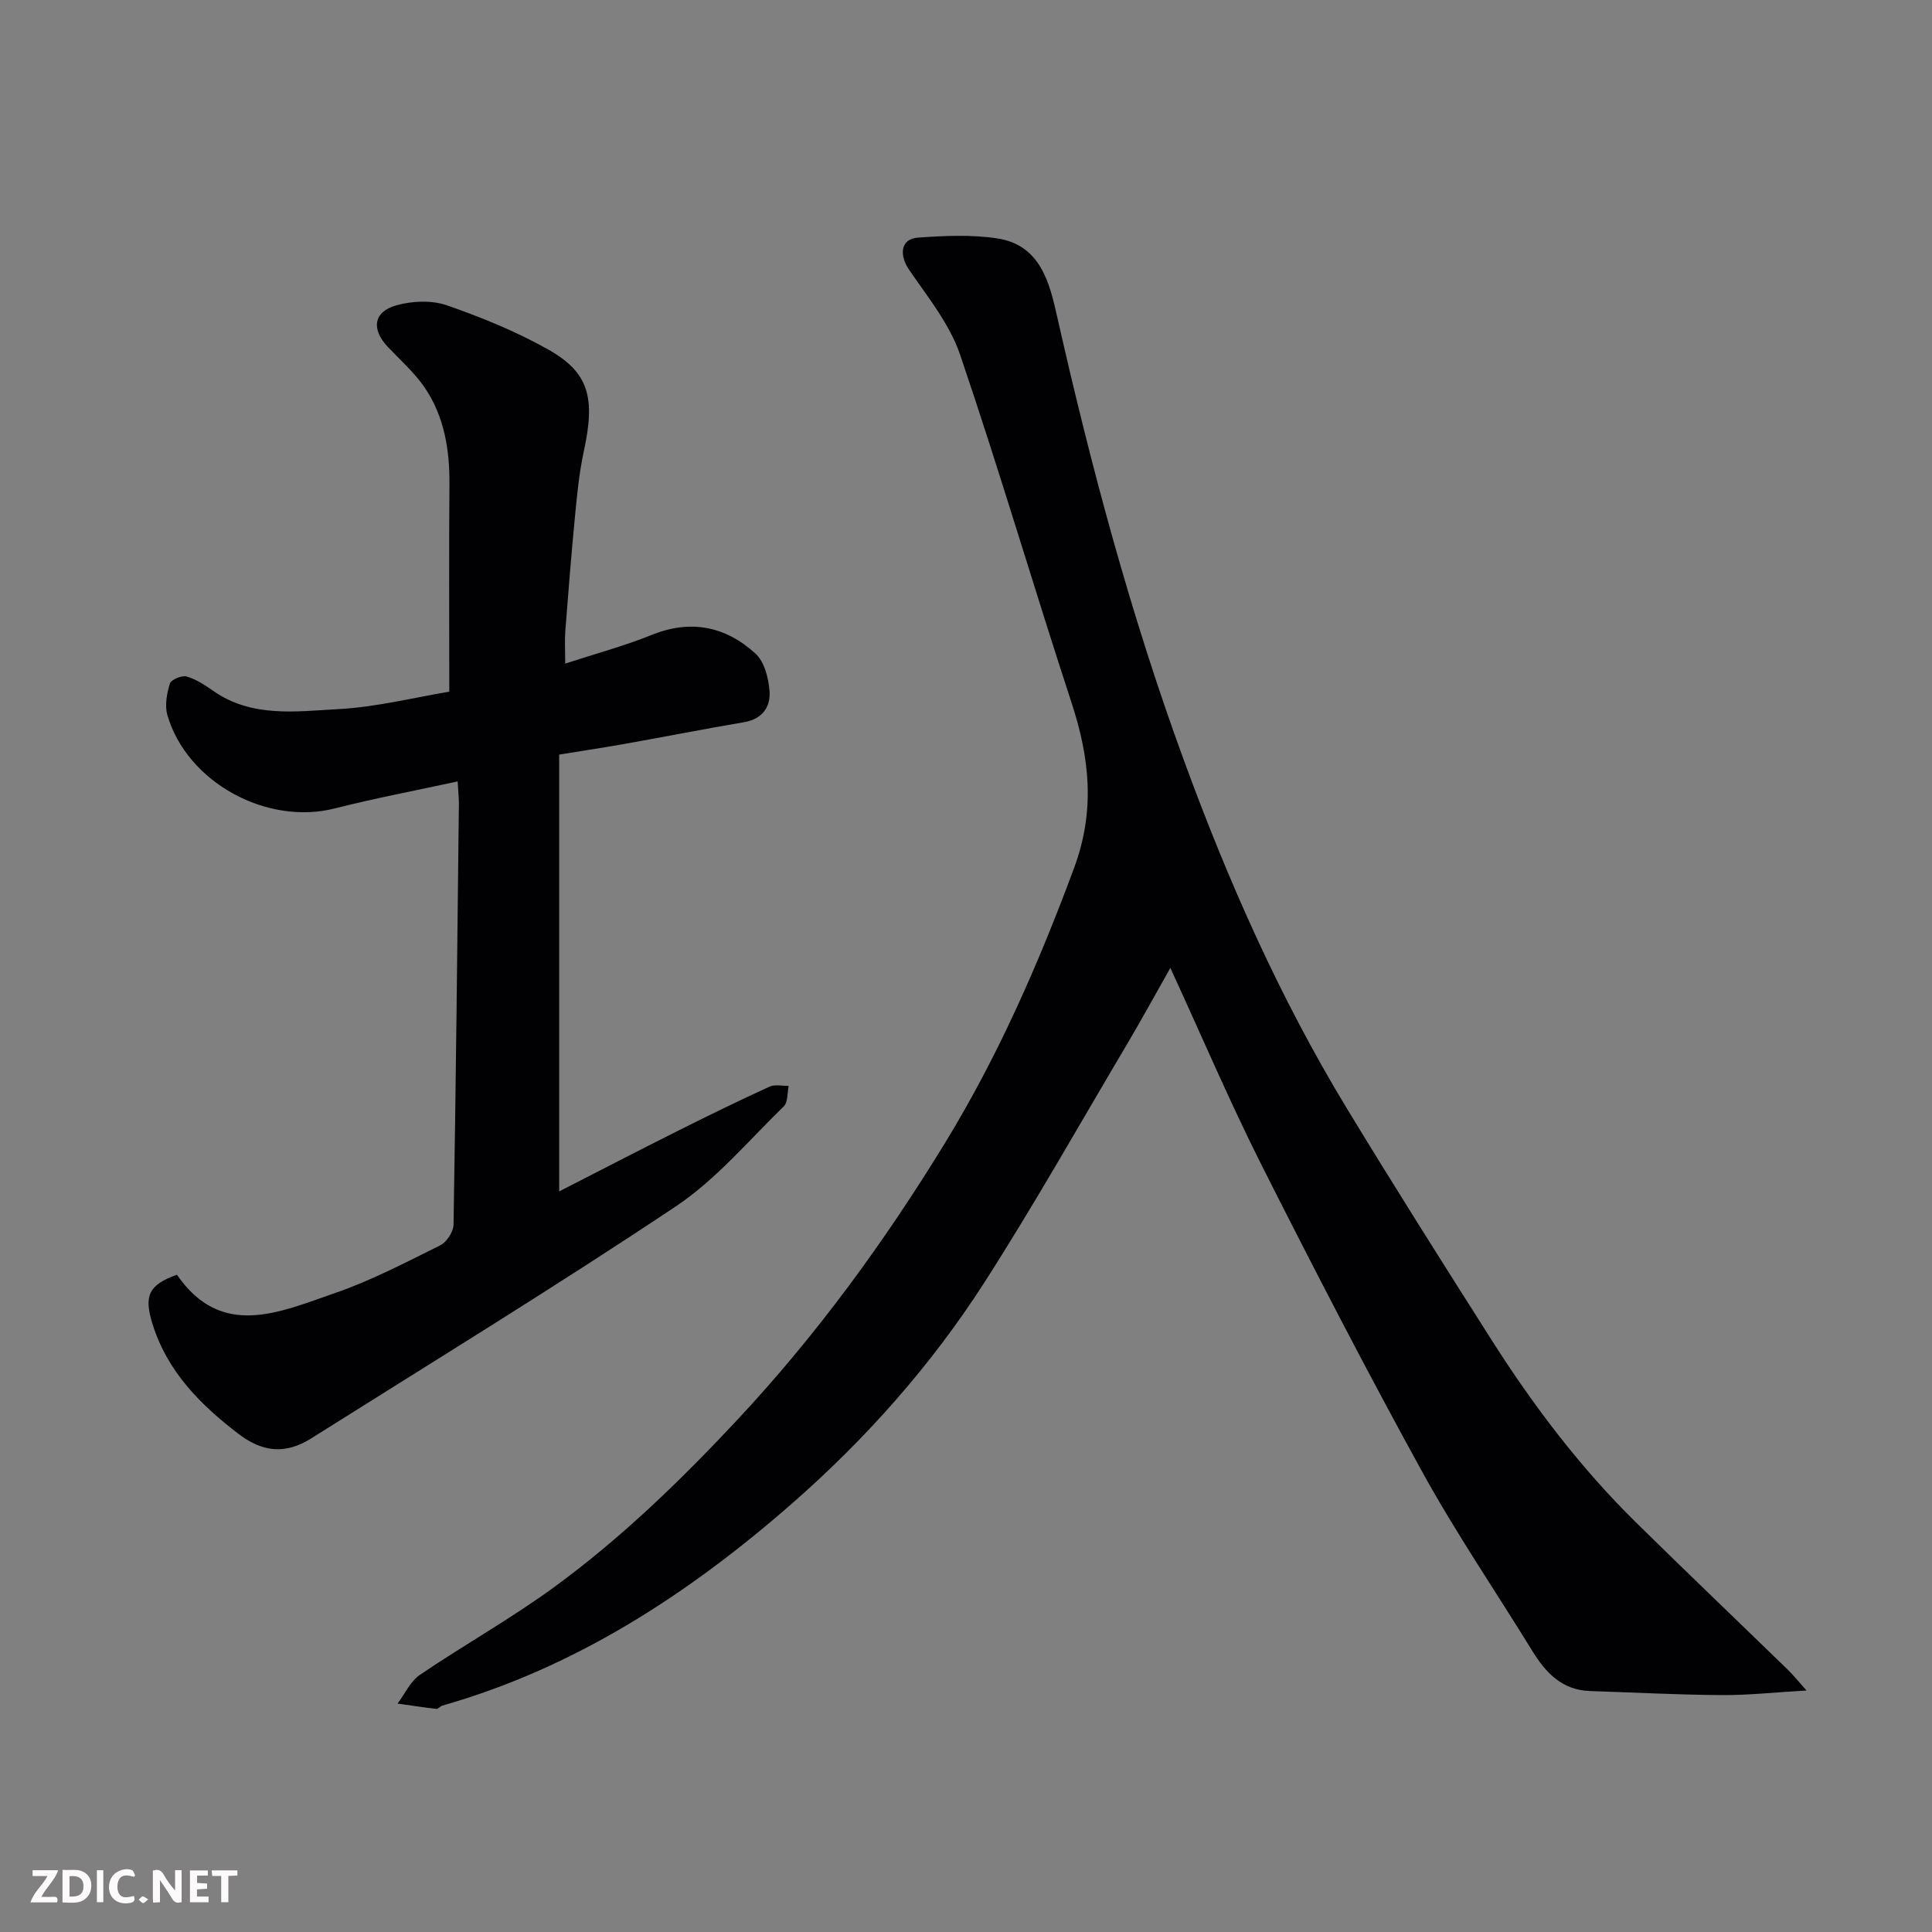
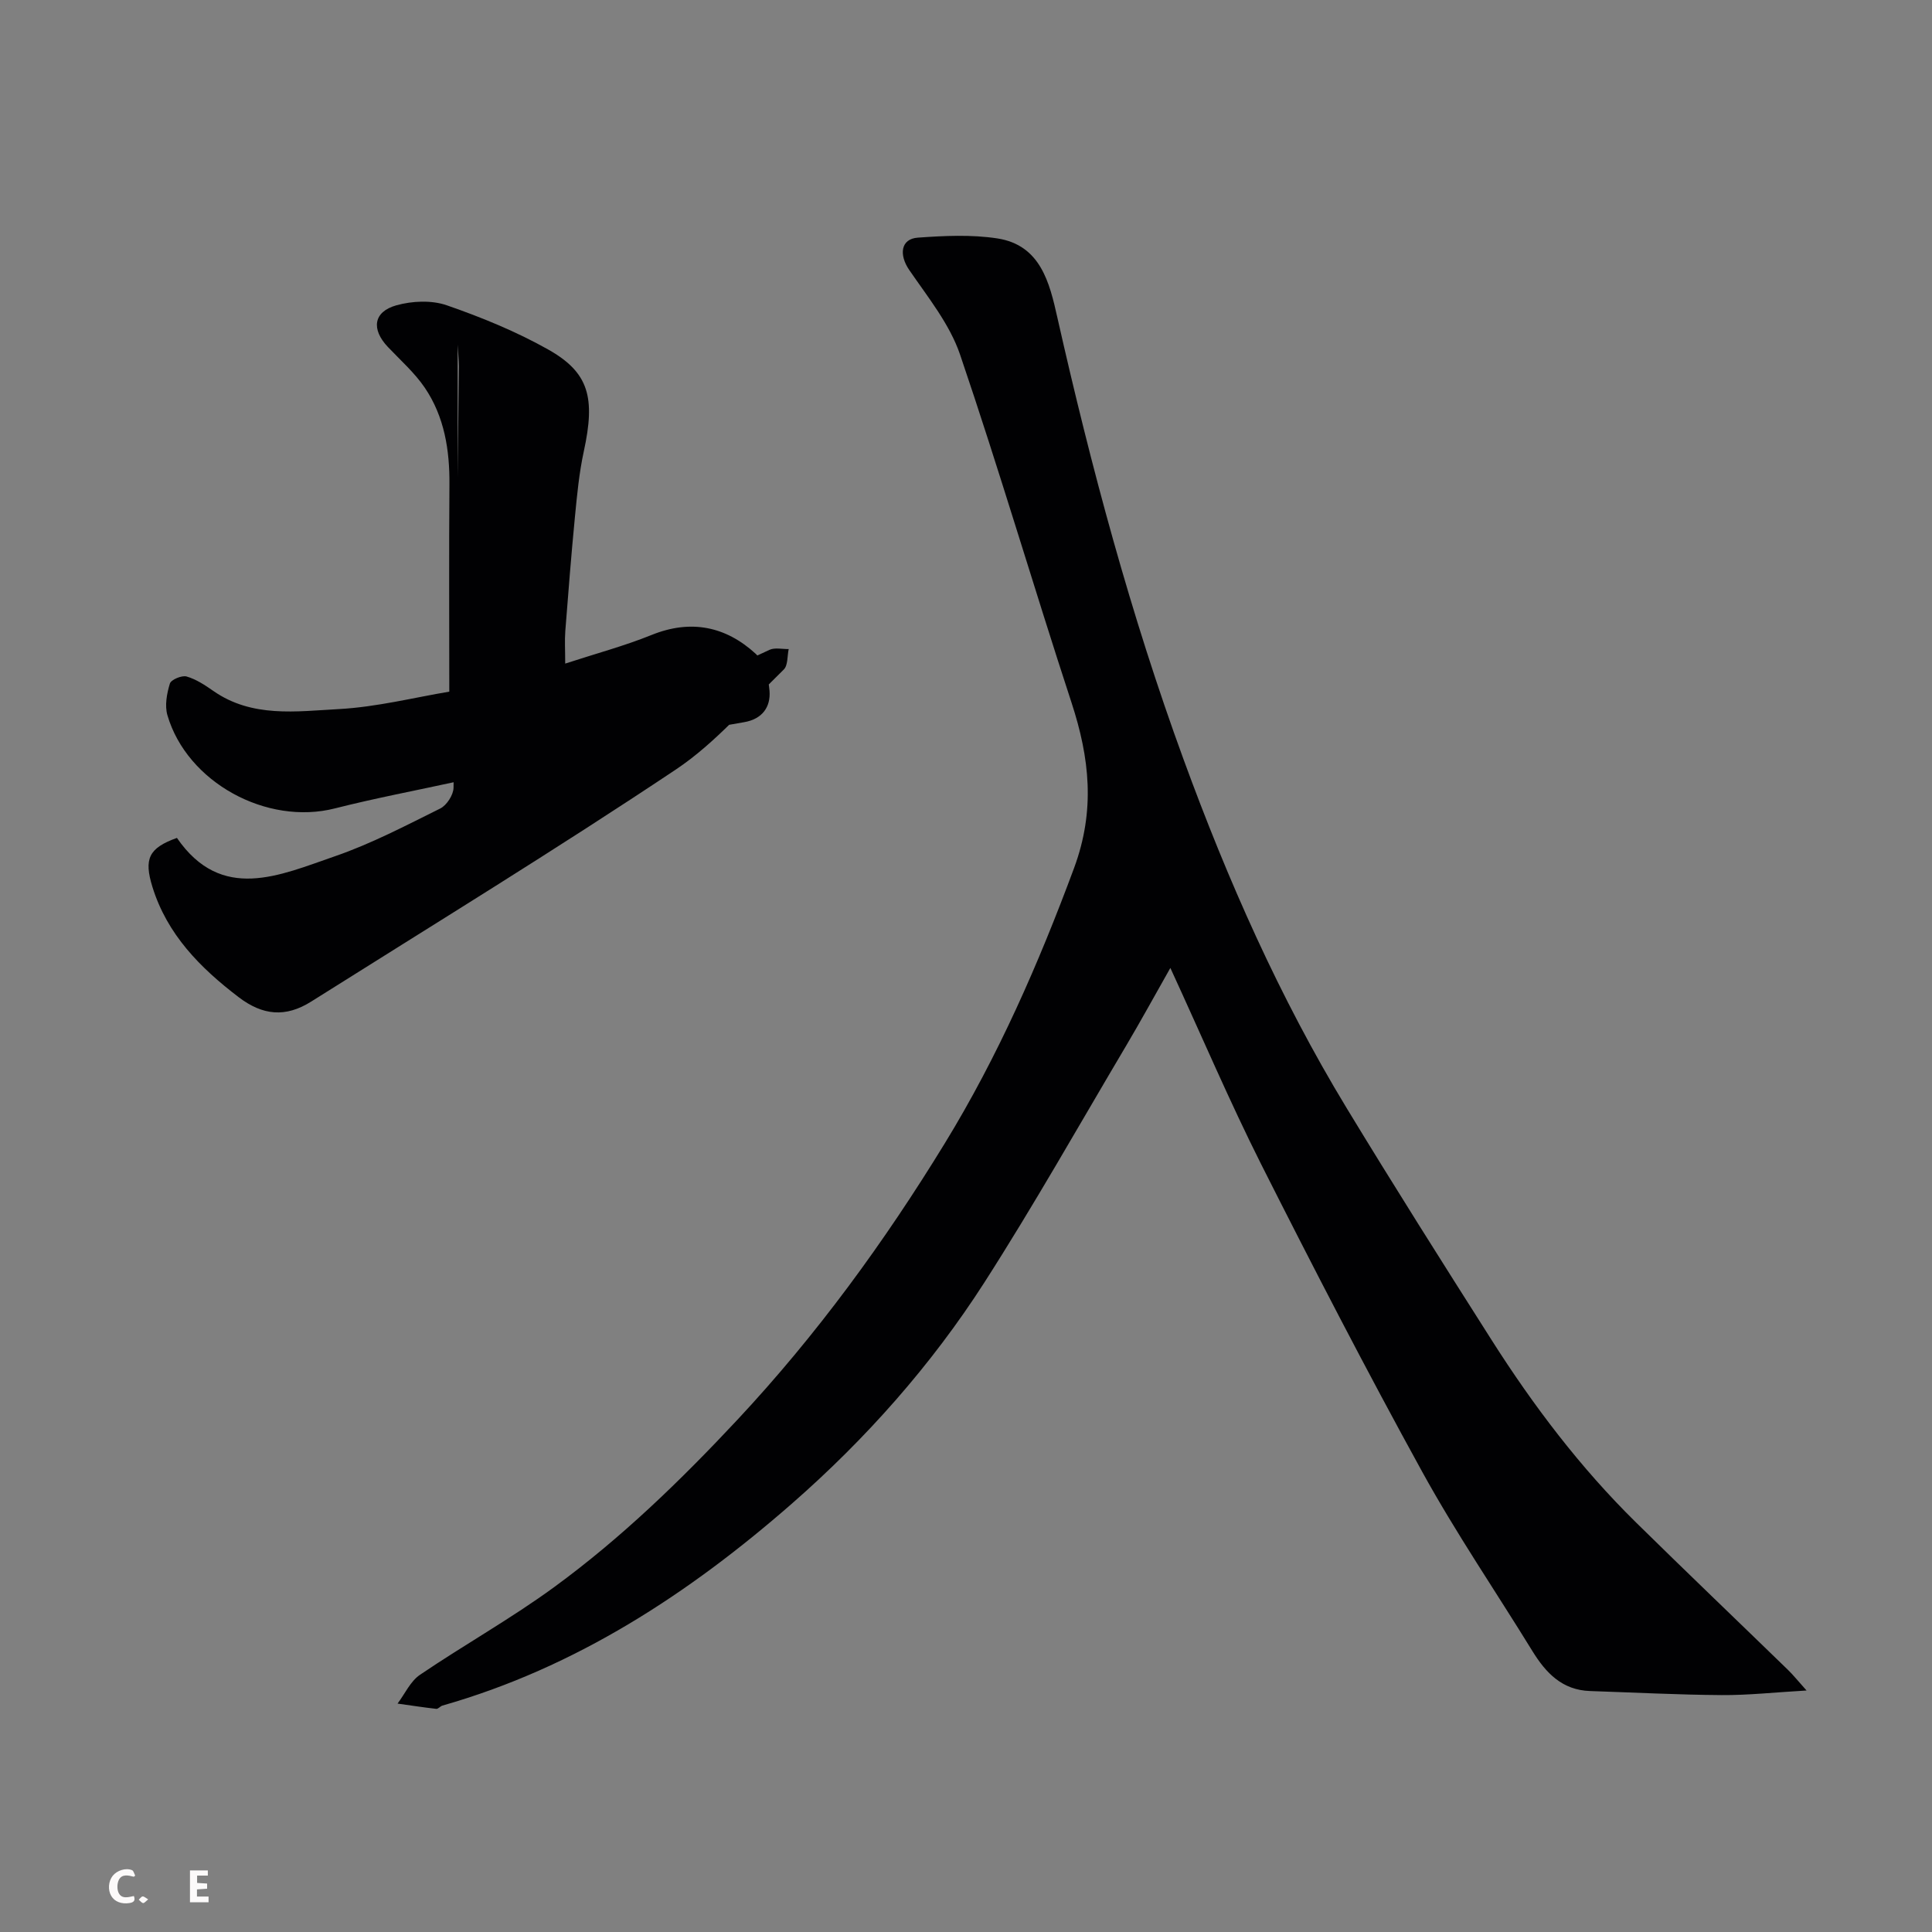
<svg xmlns="http://www.w3.org/2000/svg" enable-background="new 0 0 400 400" viewBox="0 0 400 400">
  <rect x="0" y="0" width="400" height="400" fill="#808080" stroke="none" />
  <path d="m242.31 200.4c-3.33 5.87-6.13 11-9.11 16.03-9.73 16.41-19.11 33.05-29.4 49.1-11.01 17.15-24.57 32.42-39.86 45.79-21.27 18.6-44.71 33.93-72.33 41.8-.46.13-.89.72-1.28.68-2.68-.3-5.35-.72-8.02-1.09 1.52-2.02 2.66-4.62 4.64-5.96 9.17-6.22 18.9-11.66 27.83-18.19 13.85-10.13 26.14-22.04 37.87-34.59 16.41-17.56 30.48-36.86 42.98-57.29 11-17.97 19.4-37.16 26.74-56.95 4.43-11.96 3.23-22.79-.53-34.28-7.85-23.96-14.95-48.17-23.07-72.04-2.15-6.31-6.67-11.89-10.52-17.51-2.15-3.13-1.8-6.45 1.79-6.7 5.46-.39 11.07-.66 16.44.16 8.98 1.38 10.83 9.23 12.43 16.36 6.99 30.99 15.21 61.63 26.12 91.47 9.14 25.01 19.9 49.34 33.74 72.16 9.81 16.17 19.93 32.16 30.08 48.13 8.65 13.6 18.36 26.41 29.88 37.74 10.42 10.25 20.99 20.35 31.47 30.53 1.03 1 1.93 2.13 3.83 4.25-6.64.38-12.11.99-17.57.95-9.09-.06-18.18-.54-27.26-.84-5.76-.19-9.14-3.74-11.93-8.27-7.6-12.36-15.81-24.39-22.8-37.09-11.57-21.02-22.59-42.35-33.4-63.78-6.52-12.98-12.22-26.36-18.76-40.57z" fill="#010103" />
-   <path d="m94.75 161.78c-8.66 1.89-17.1 3.48-25.41 5.59-14.08 3.59-30.61-5.36-34.68-19.3-.58-1.99-.12-4.48.51-6.54.25-.82 2.47-1.75 3.46-1.47 1.98.57 3.82 1.79 5.55 3 8.02 5.59 17.19 4.22 25.94 3.75 7.91-.43 15.73-2.42 22.9-3.61 0-14.72-.08-28.79.03-42.86.06-7.17-1.04-14.06-5.09-20.05-2.11-3.11-5.02-5.68-7.64-8.44-3.49-3.67-3.04-7.3 1.75-8.64 3.26-.91 7.28-1.09 10.41-.01 7.21 2.5 14.39 5.43 21.03 9.17 8.48 4.78 9.77 10 7.36 21.08-.97 4.46-1.4 9.05-1.84 13.6-.76 7.86-1.38 15.73-1.99 23.6-.15 1.97-.02 3.96-.02 6.74 6.33-2.07 12.25-3.65 17.89-5.93 8.14-3.29 15.36-1.77 21.54 3.89 1.82 1.67 2.65 5.02 2.87 7.68.26 3.31-1.46 5.84-5.26 6.49-8.19 1.39-16.34 3-24.52 4.46-4.34.77-8.69 1.43-13.77 2.25v90.44c8.13-4.16 16.38-8.44 24.69-12.6 6.24-3.13 12.52-6.19 18.86-9.09 1.11-.51 2.64-.13 3.97-.16-.31 1.44-.14 3.38-1.02 4.24-7.29 7.09-14 15.13-22.34 20.7-24.81 16.56-50.27 32.15-75.51 48.05-5.3 3.34-10.04 2.87-15-.91-7.96-6.07-14.82-12.98-17.87-22.86-1.79-5.81-.75-8.03 5.08-10.12 9.23 13.4 21.26 7.74 32.68 3.81 7.53-2.59 14.68-6.35 21.84-9.9 1.33-.66 2.72-2.8 2.75-4.29.49-29.09.79-58.19 1.11-87.28-.01-1.3-.16-2.61-.26-4.48z" fill="#010103" />
+   <path d="m94.75 161.78c-8.66 1.89-17.1 3.48-25.41 5.59-14.08 3.59-30.61-5.36-34.68-19.3-.58-1.99-.12-4.48.51-6.54.25-.82 2.47-1.75 3.46-1.47 1.98.57 3.82 1.79 5.55 3 8.02 5.59 17.19 4.22 25.94 3.75 7.91-.43 15.73-2.42 22.9-3.61 0-14.72-.08-28.79.03-42.86.06-7.17-1.04-14.06-5.09-20.05-2.11-3.11-5.02-5.68-7.64-8.44-3.49-3.67-3.04-7.3 1.75-8.64 3.26-.91 7.28-1.09 10.41-.01 7.21 2.5 14.39 5.43 21.03 9.17 8.48 4.78 9.77 10 7.36 21.08-.97 4.46-1.4 9.05-1.84 13.6-.76 7.86-1.38 15.73-1.99 23.6-.15 1.97-.02 3.96-.02 6.74 6.33-2.07 12.25-3.65 17.89-5.93 8.14-3.29 15.36-1.77 21.54 3.89 1.82 1.67 2.65 5.02 2.87 7.68.26 3.31-1.46 5.84-5.26 6.49-8.19 1.39-16.34 3-24.52 4.46-4.34.77-8.69 1.43-13.77 2.25c8.13-4.16 16.38-8.44 24.69-12.6 6.24-3.13 12.52-6.19 18.86-9.09 1.11-.51 2.64-.13 3.97-.16-.31 1.44-.14 3.38-1.02 4.24-7.29 7.09-14 15.13-22.34 20.7-24.81 16.56-50.27 32.15-75.51 48.05-5.3 3.34-10.04 2.87-15-.91-7.96-6.07-14.82-12.98-17.87-22.86-1.79-5.81-.75-8.03 5.08-10.12 9.23 13.4 21.26 7.74 32.68 3.81 7.53-2.59 14.68-6.35 21.84-9.9 1.33-.66 2.72-2.8 2.75-4.29.49-29.09.79-58.19 1.11-87.28-.01-1.3-.16-2.61-.26-4.48z" fill="#010103" />
  <g fill="#fcfafa">
-     <path d="m37.59 393.81c-.92.31-1.52.05-2-.78-.7-1.2-1.52-2.34-2.47-3.78v4.59c-.55.03-.95.05-1.41.07-.03-.37-.06-.64-.06-.91 0-1.91 0-3.81 0-5.7 1.13-.41 1.77-.03 2.29.91.62 1.11 1.38 2.14 2.31 3.19v-4.2h1.35v6.61z" />
-     <path d="m12.94 393.88v-6.75c1.9.19 3.93-.54 5.37 1.29.8 1.01.78 2.88.03 3.97-1.37 1.97-3.4 1.51-5.4 1.49m1.45-1.22c2.04.12 2.92-.58 2.89-2.21-.03-1.51-.98-2.19-2.89-2z" />
-     <path d="m11.81 393.87h-5.49c.68-2.18 2.47-3.48 3.51-5.45h-3.08v-1.21h5.29c-.71 2.13-2.44 3.48-3.47 5.51.86 0 1.63.04 2.39-.01.79-.05 1.14.21.85 1.16" />
    <path d="m39.33 393.86v-6.61h3.7v1.07h-2.22v1.52c.68.04 1.34.09 2.07.13v1.07c-.72.05-1.38.09-2.1.14v1.48h2.4v1.19h-3.84z" />
    <path d="m27.71 388.56c-1.15-.3-2.46-.61-3.1.64-.37.73-.41 1.93-.06 2.67.63 1.35 1.99.93 3.17.68.35.94-.01 1.32-.93 1.46-1.62.25-3.05-.27-3.76-1.48-.73-1.24-.6-3.03.31-4.17.88-1.11 2.71-1.7 4-1.16.32.13.44.74.65 1.12-.1.08-.19.16-.28.24" />
-     <path d="m49.15 387.24v1.07c-.59.02-1.17.05-1.87.08v5.44h-1.48v-5.44h-1.85c-.05-.4-.08-.73-.13-1.15z" />
-     <path d="m20.06 387.21h1.33v6.62h-1.33z" />
    <path d="m30.68 393.25c-.49.38-.8.79-1.05.76-.32-.05-.6-.45-.9-.7.26-.24.51-.64.8-.67.29-.04.62.3 1.15.61" />
  </g>
</svg>